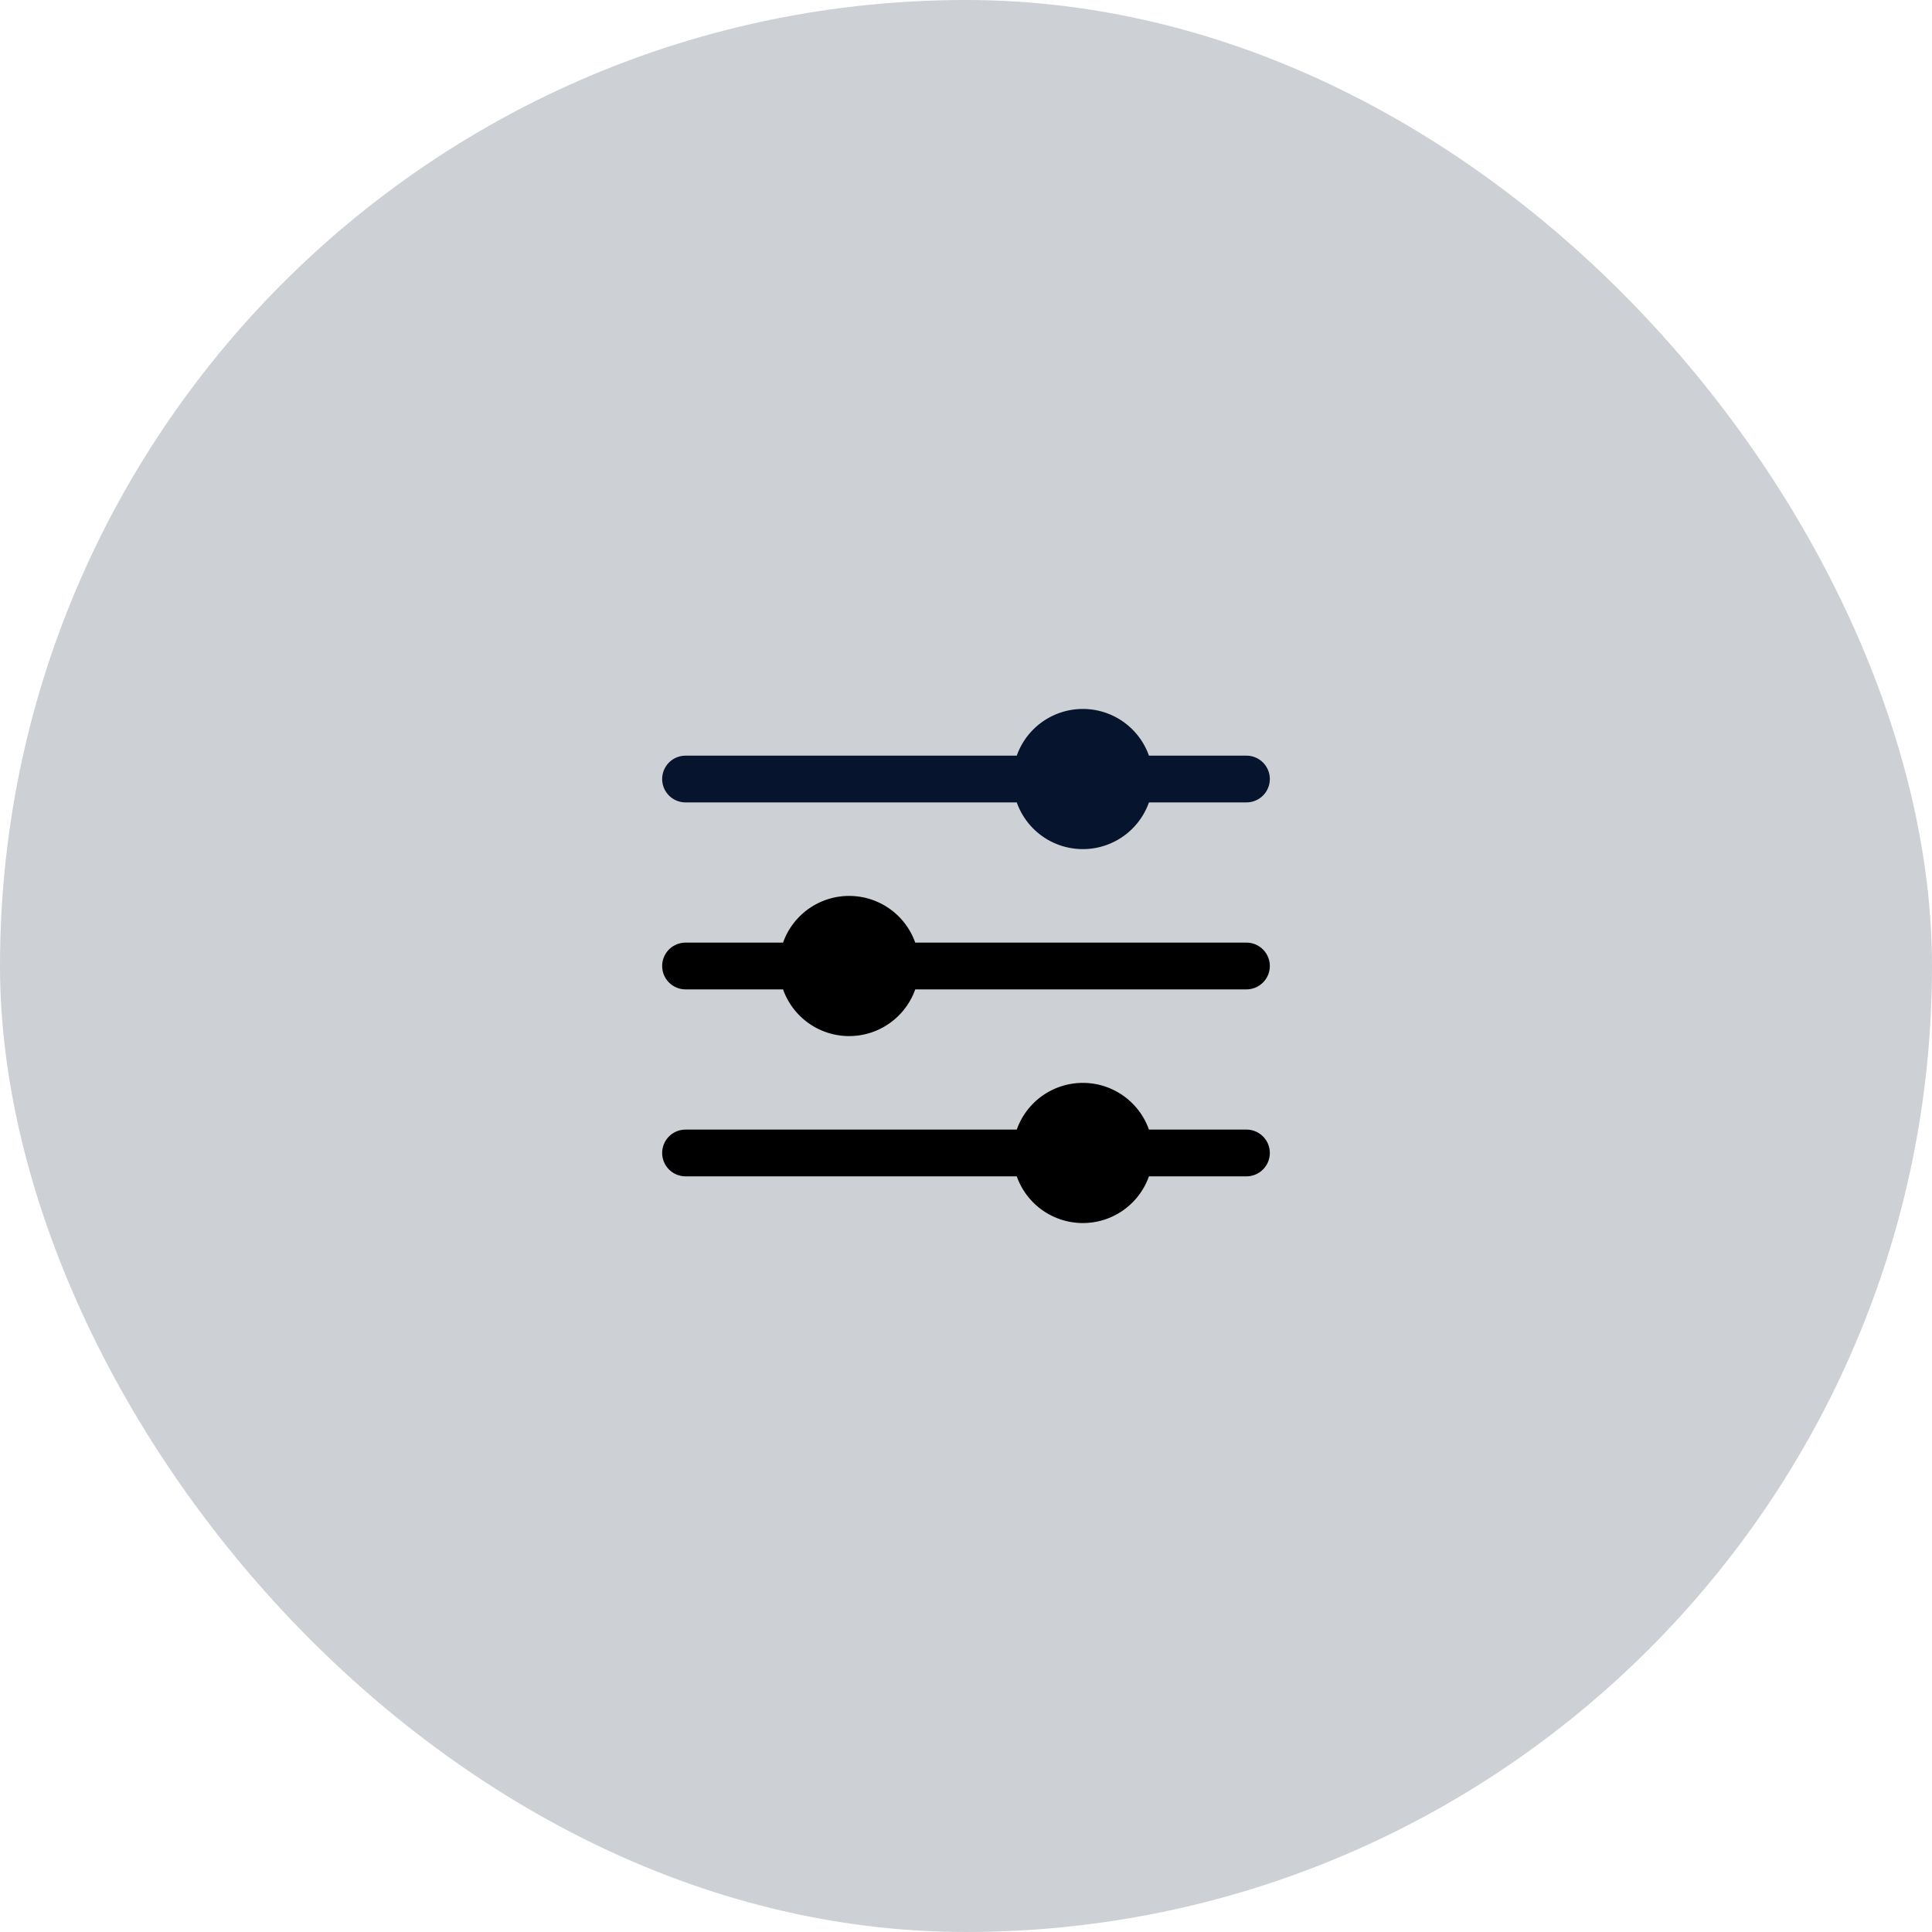
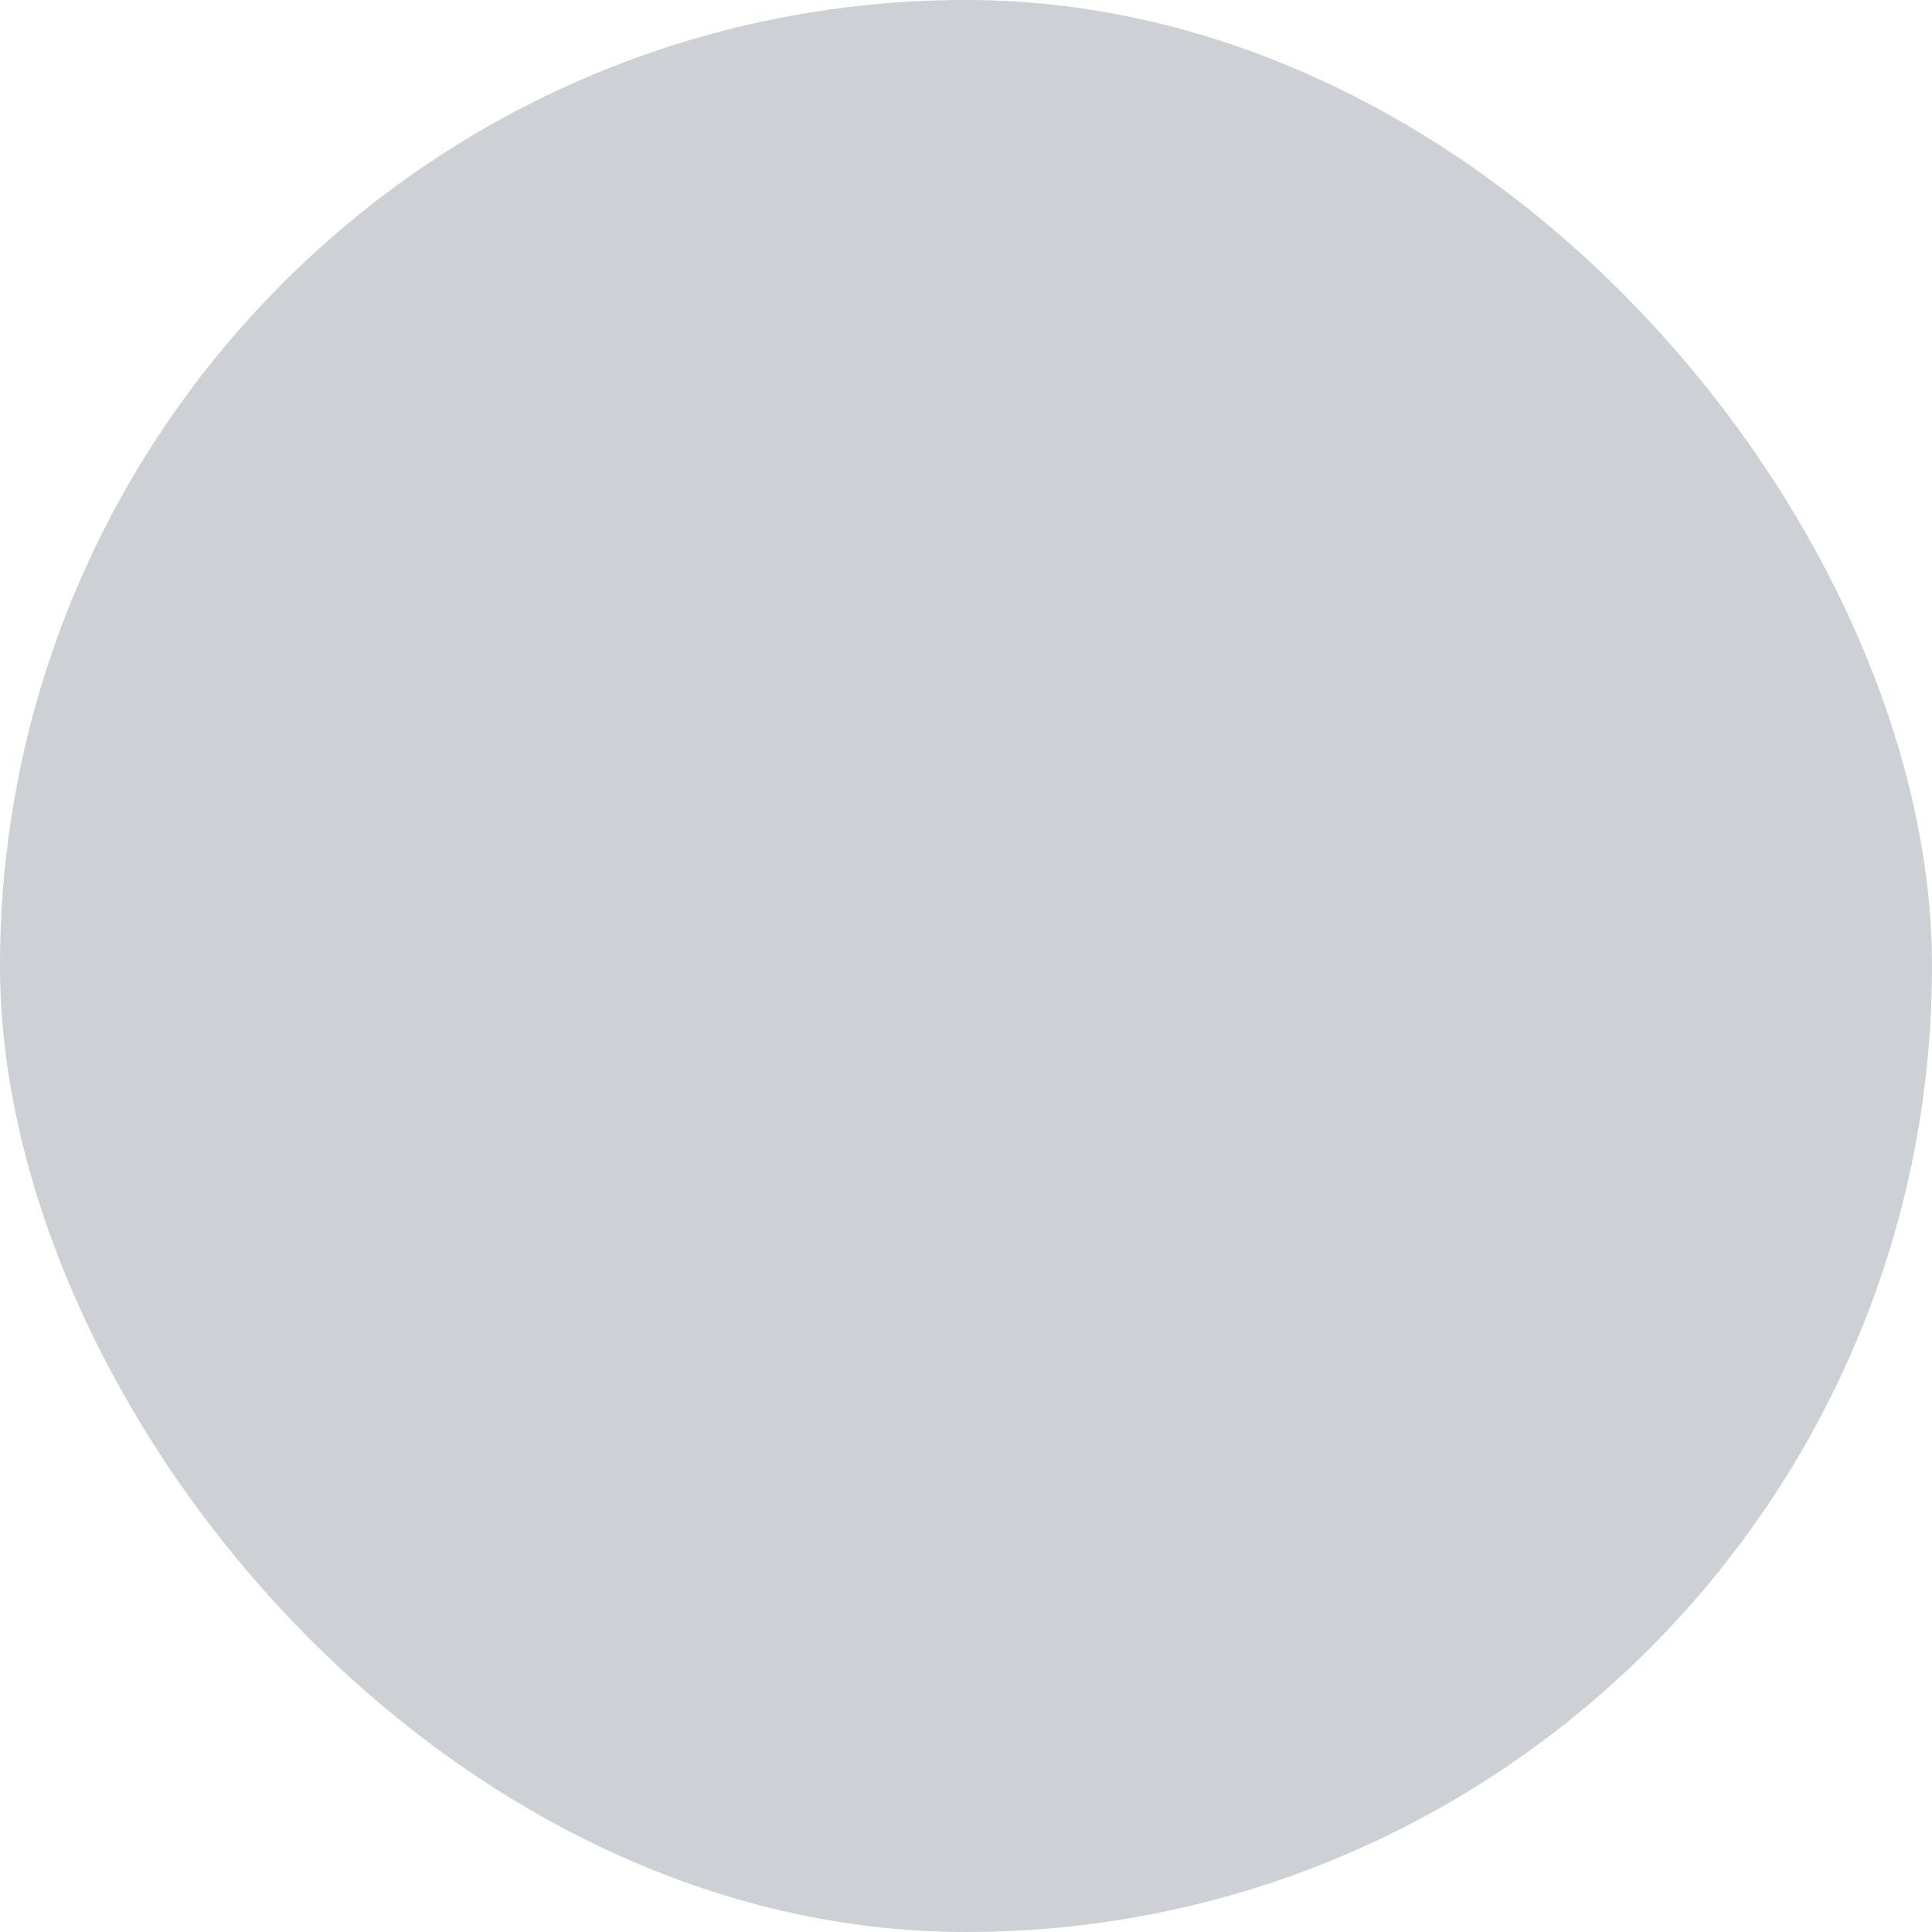
<svg xmlns="http://www.w3.org/2000/svg" width="62" height="62" fill="none" viewBox="0 0 62 62">
  <rect width="62" height="62" fill="#07142D" fill-opacity=".2" rx="31" />
-   <path fill="#07142D" d="M22 25.75h10.629a2.25 2.25 0 0 0 4.242 0H40a.75.75 0 0 0 0-1.5h-3.129a2.25 2.25 0 0 0-4.242 0H22a.75.75 0 1 0 0 1.5Z" />
-   <path fill="#000" d="M40 36.25h-3.129a2.25 2.25 0 0 0-4.242 0H22a.75.75 0 1 0 0 1.5h10.629a2.25 2.25 0 0 0 4.242 0H40a.75.75 0 0 0 0-1.5Zm0-6H29.371a2.25 2.25 0 0 0-4.242 0H22a.75.75 0 1 0 0 1.5h3.129a2.25 2.25 0 0 0 4.242 0H40a.75.75 0 0 0 0-1.5Z" />
</svg>